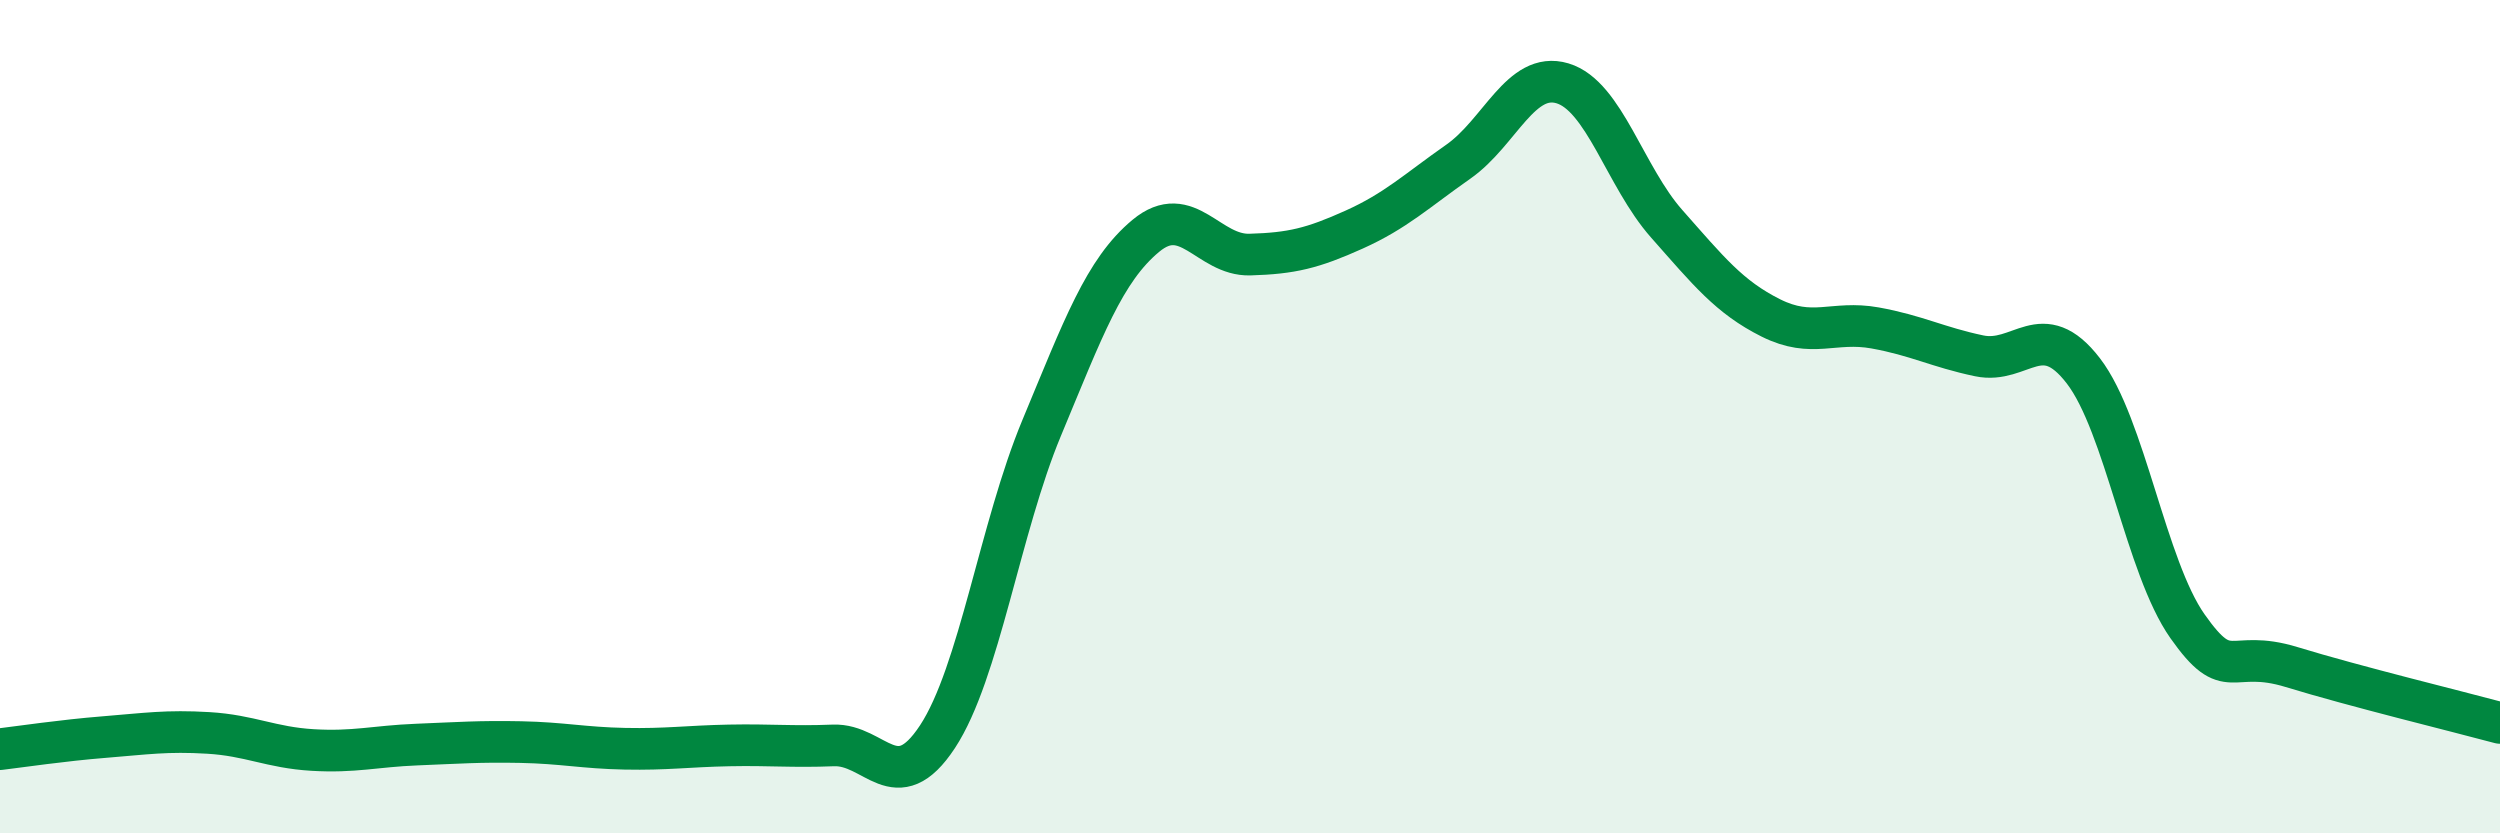
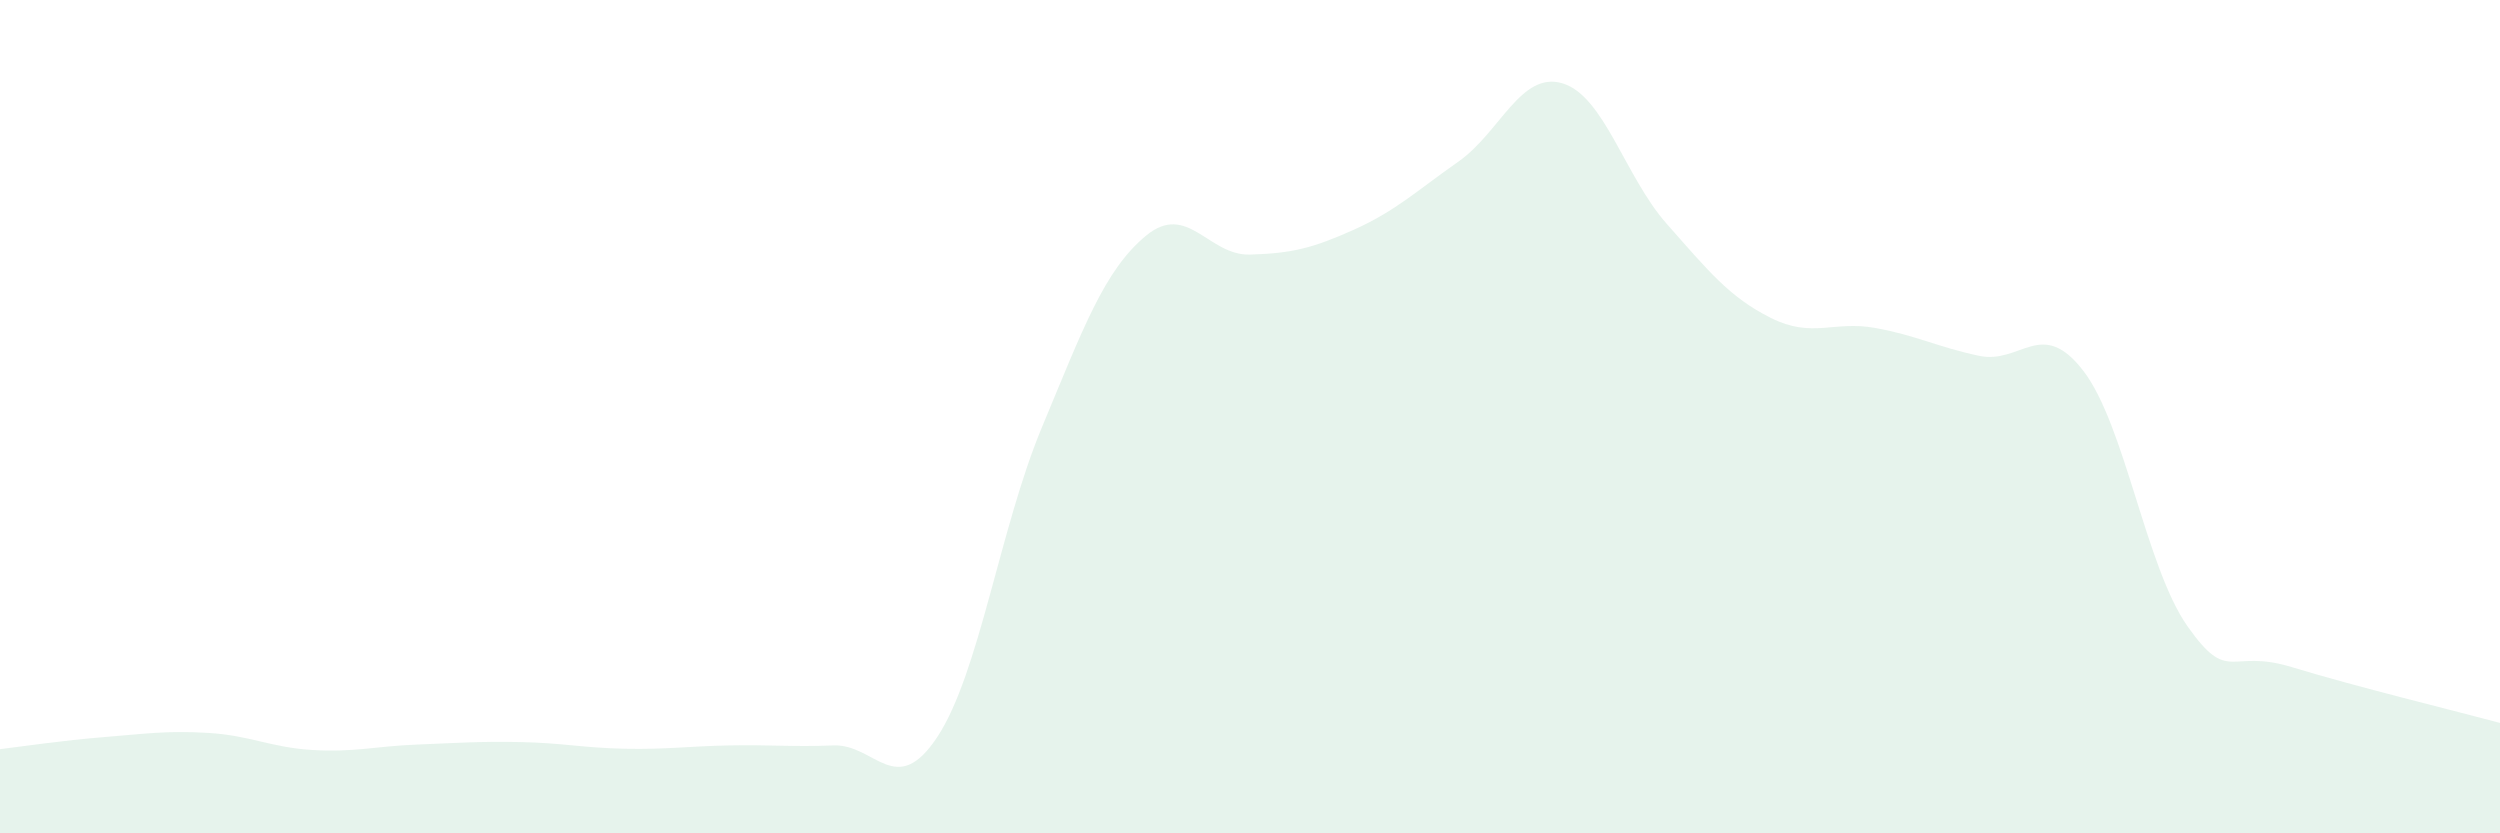
<svg xmlns="http://www.w3.org/2000/svg" width="60" height="20" viewBox="0 0 60 20">
  <path d="M 0,17.98 C 0.5,17.92 1.5,17.77 2.5,17.69 C 3.5,17.61 4,17.53 5,17.59 C 6,17.65 6.5,17.94 7.5,18 C 8.5,18.06 9,17.91 10,17.87 C 11,17.83 11.5,17.79 12.5,17.81 C 13.5,17.83 14,17.95 15,17.97 C 16,17.99 16.5,17.91 17.5,17.89 C 18.5,17.87 19,17.93 20,17.89 C 21,17.85 21.5,19.2 22.5,17.68 C 23.5,16.16 24,12.67 25,10.27 C 26,7.87 26.5,6.49 27.5,5.66 C 28.5,4.83 29,6.14 30,6.11 C 31,6.08 31.5,5.96 32.5,5.51 C 33.5,5.06 34,4.58 35,3.88 C 36,3.18 36.5,1.7 37.5,2 C 38.5,2.3 39,4.24 40,5.37 C 41,6.5 41.5,7.13 42.5,7.63 C 43.5,8.13 44,7.69 45,7.87 C 46,8.05 46.5,8.33 47.5,8.54 C 48.5,8.75 49,7.6 50,8.9 C 51,10.2 51.5,13.61 52.5,15.03 C 53.5,16.45 53.5,15.55 55,16.01 C 56.5,16.47 59,17.08 60,17.35L60 20L0 20Z" fill="#008740" opacity="0.1" stroke-linecap="round" stroke-linejoin="round" />
-   <path d="M 0,17.98 C 0.5,17.92 1.5,17.77 2.5,17.69 C 3.5,17.61 4,17.53 5,17.59 C 6,17.65 6.5,17.94 7.5,18 C 8.5,18.06 9,17.91 10,17.87 C 11,17.83 11.5,17.79 12.5,17.81 C 13.5,17.83 14,17.95 15,17.97 C 16,17.99 16.5,17.91 17.5,17.89 C 18.5,17.87 19,17.93 20,17.89 C 21,17.85 21.5,19.2 22.5,17.68 C 23.5,16.16 24,12.67 25,10.27 C 26,7.87 26.5,6.49 27.5,5.66 C 28.5,4.83 29,6.14 30,6.11 C 31,6.08 31.5,5.96 32.5,5.51 C 33.5,5.06 34,4.58 35,3.88 C 36,3.18 36.5,1.7 37.5,2 C 38.5,2.3 39,4.24 40,5.37 C 41,6.5 41.5,7.13 42.5,7.63 C 43.5,8.13 44,7.69 45,7.87 C 46,8.05 46.5,8.33 47.5,8.54 C 48.5,8.75 49,7.6 50,8.9 C 51,10.2 51.5,13.61 52.5,15.03 C 53.5,16.45 53.5,15.55 55,16.01 C 56.5,16.47 59,17.08 60,17.35" stroke="#008740" stroke-width="1" fill="none" stroke-linecap="round" stroke-linejoin="round" />
</svg>